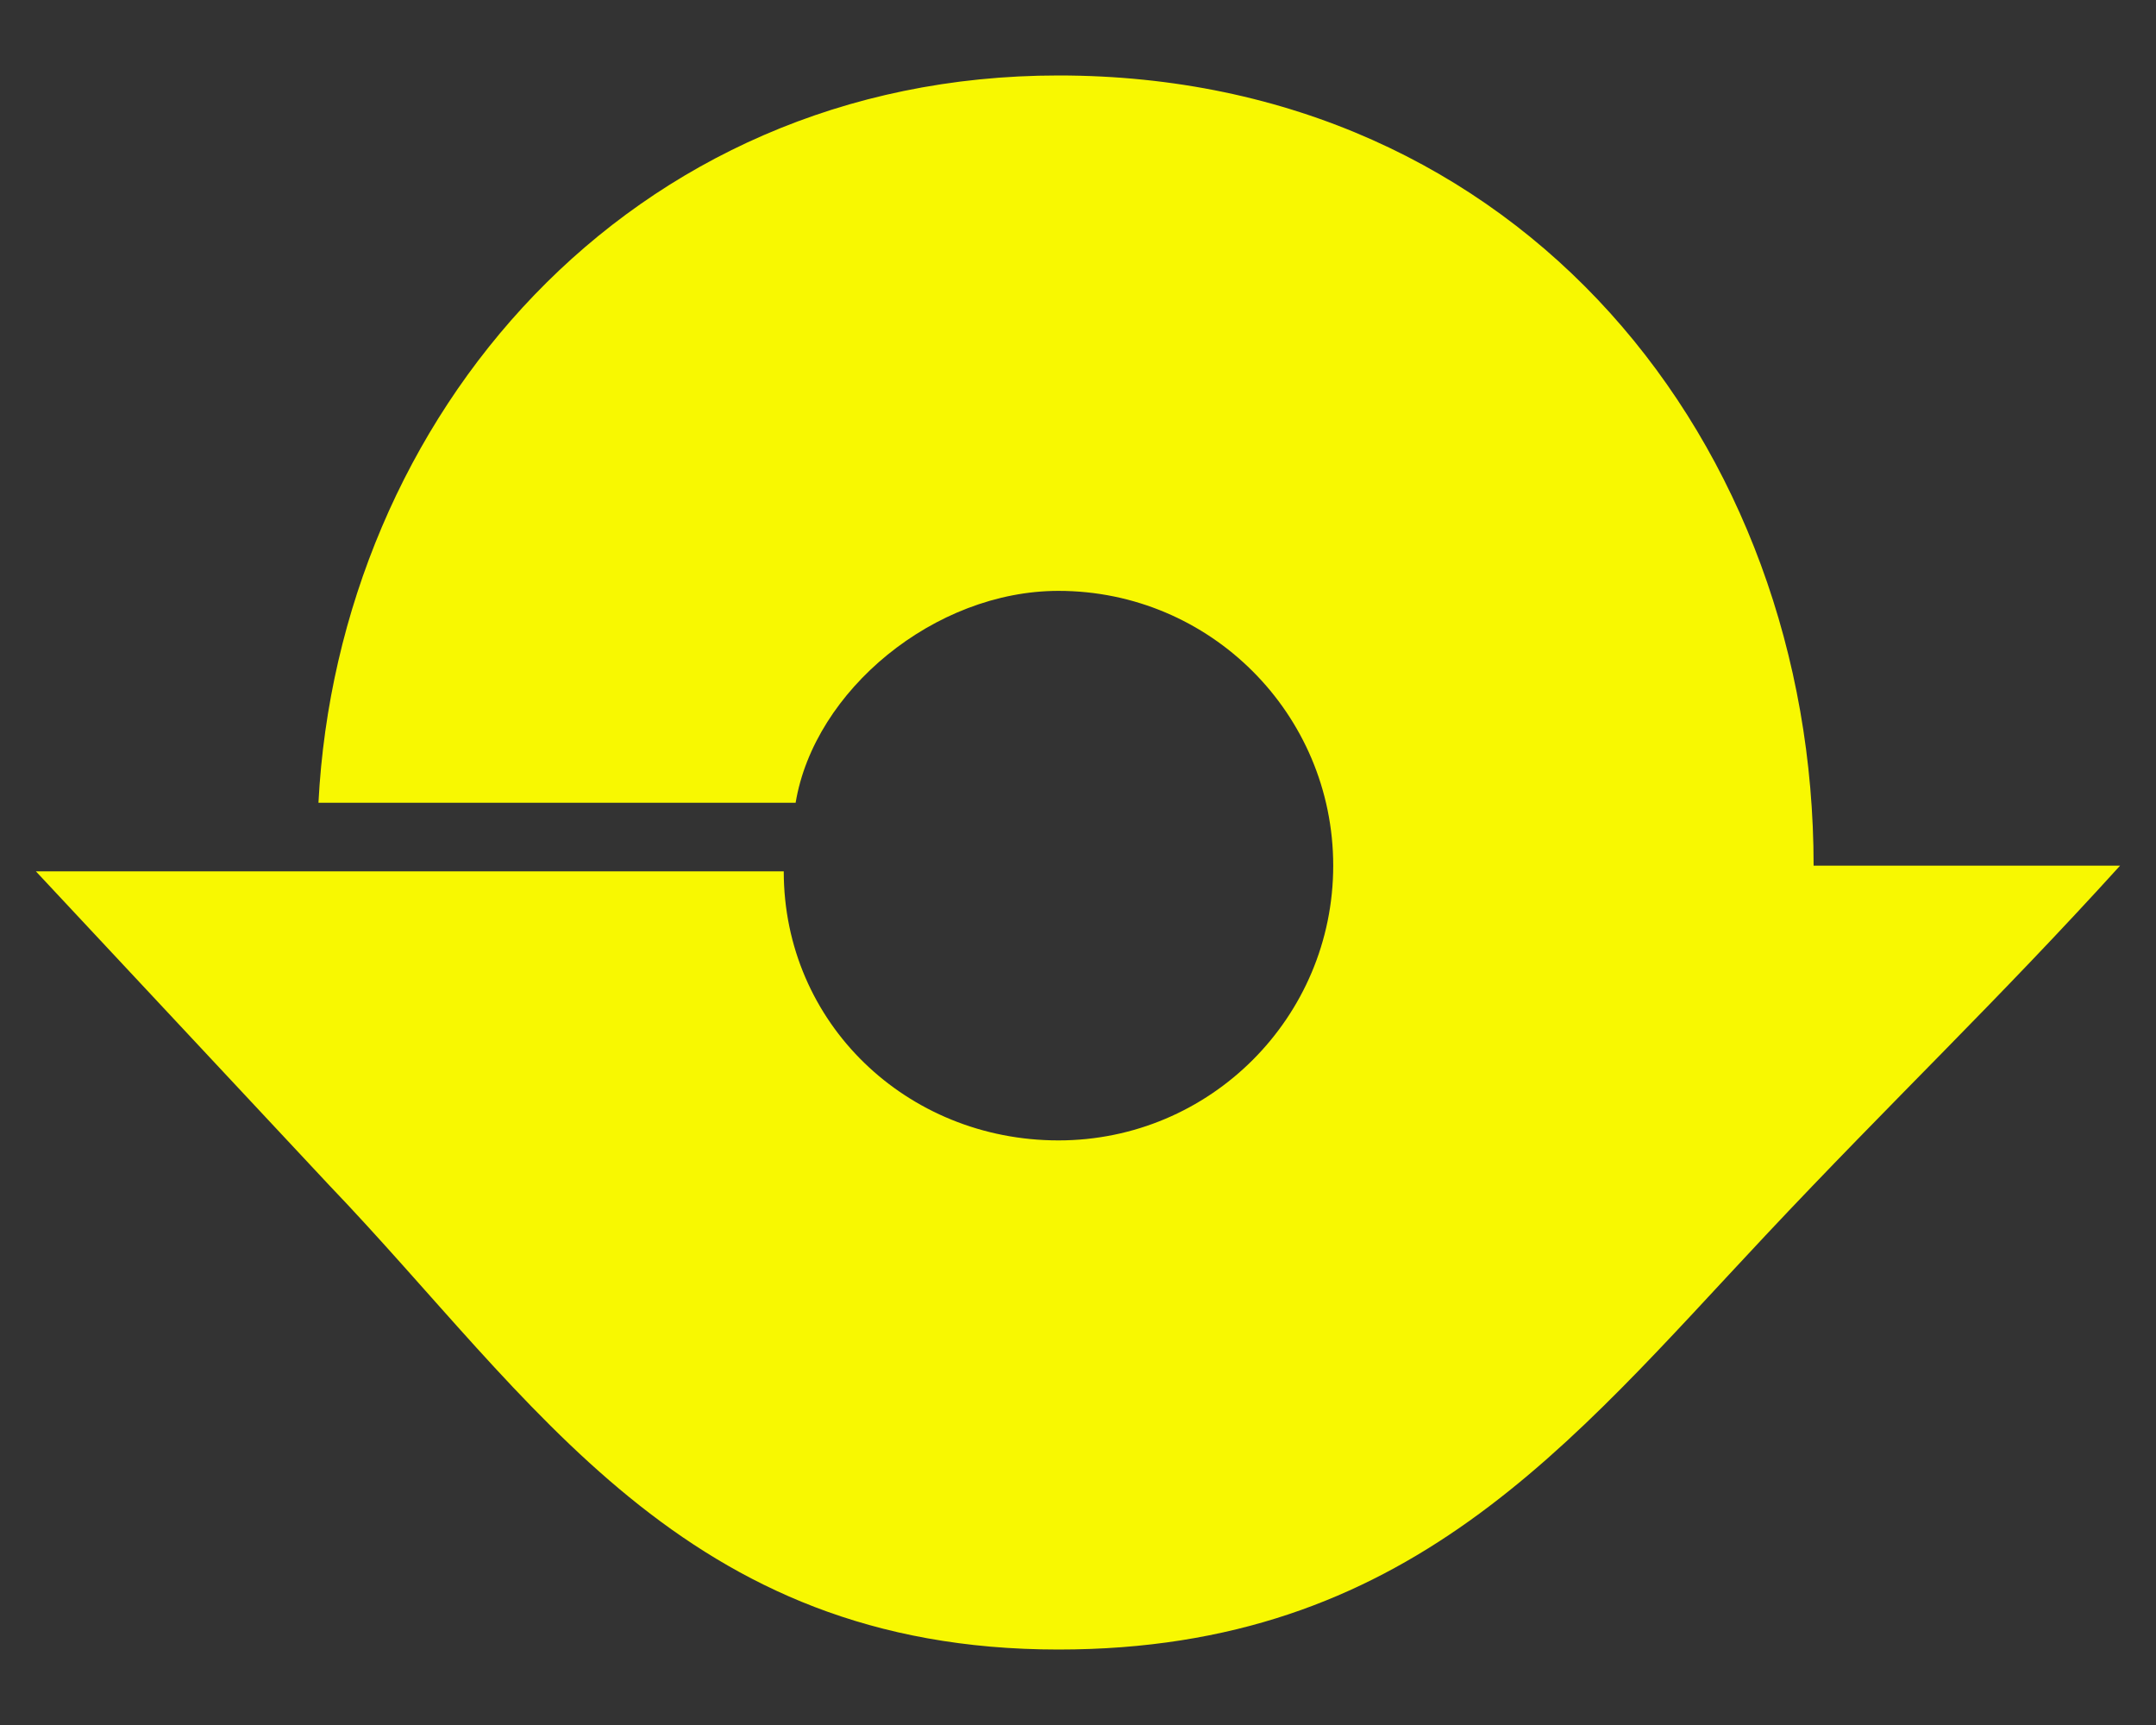
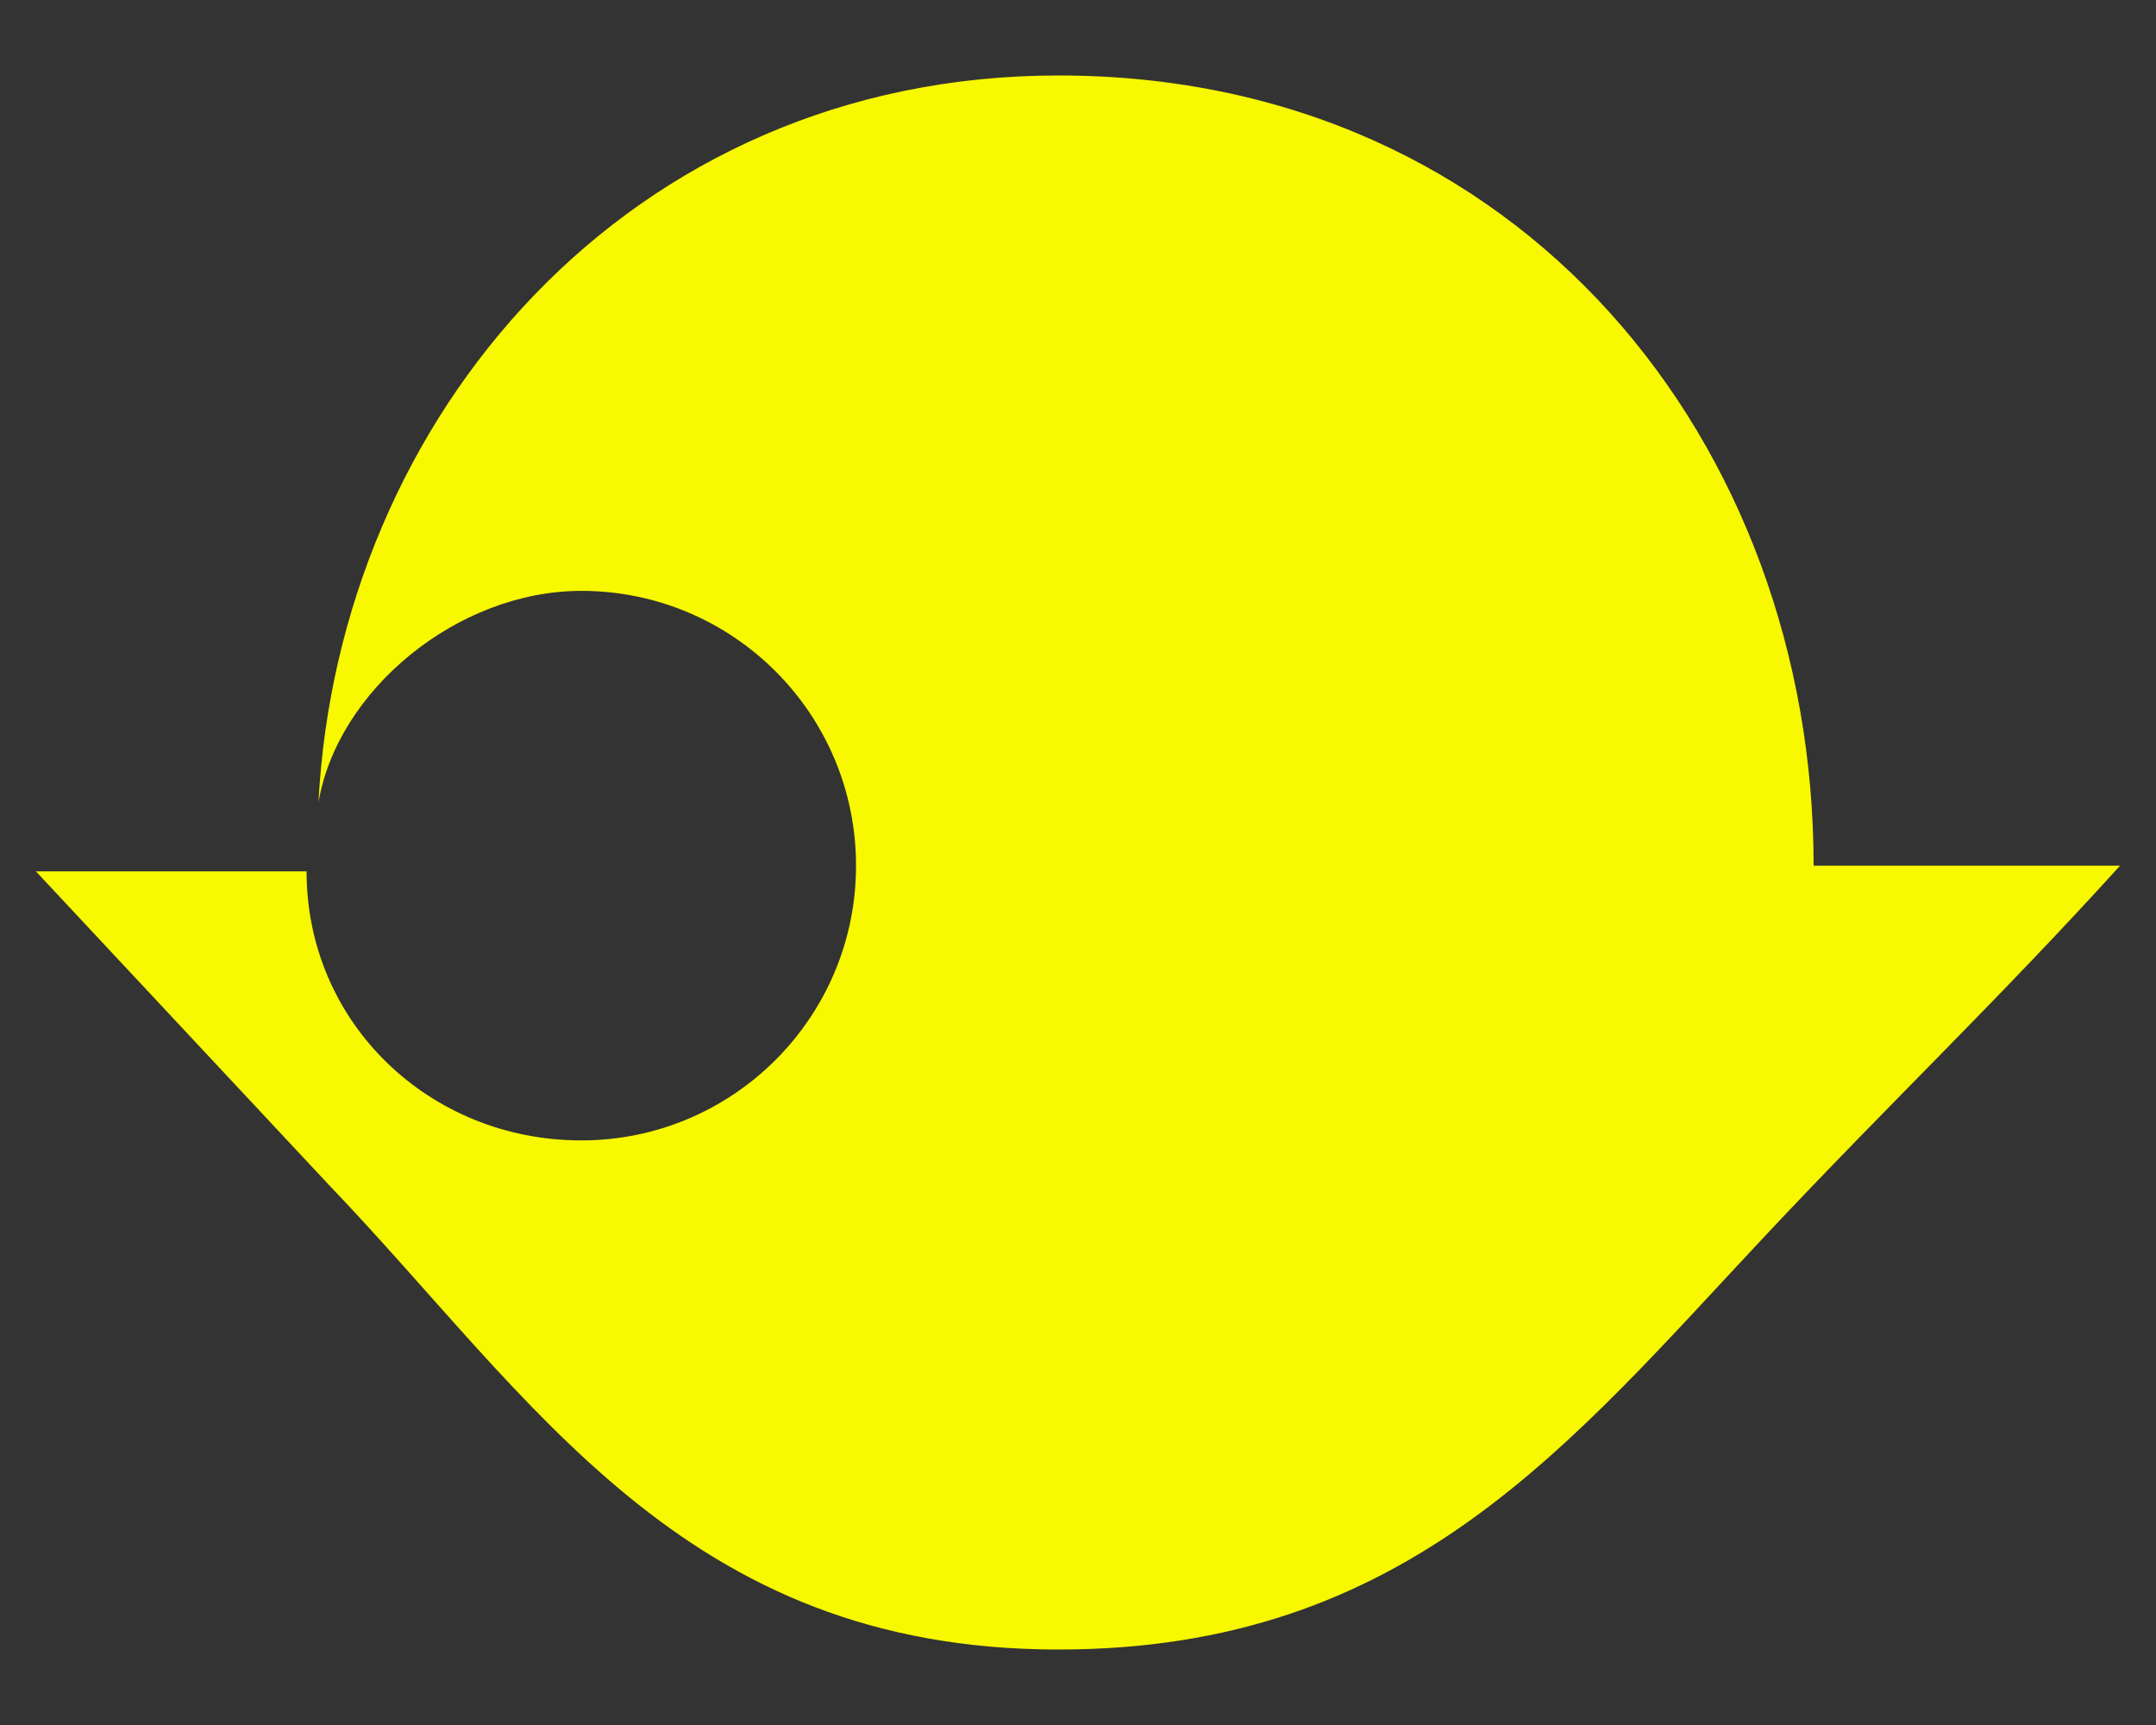
<svg xmlns="http://www.w3.org/2000/svg" width="250" height="200">
  <rect width="100%" height="100%" fill="#333333" stroke="none" />
-   <path fill="#f8f801" d="M210.298 100.364c0-48.762-33.772-91.614-87.562-91.614-49.927 0-83.501 39.725-85.81 84.324h55.332c2.159-13.02 16.114-24.567 30.479-24.567 17.594 0 31.857 14.262 31.857 31.857s-14.264 31.857-31.857 31.857-31.857-13.599-31.857-31.192H4.165l33.961 36.34c23.737 24.762 41 53.881 84.611 53.881 40.492 0 59.164-23.716 82.015-48.045 14.599-15.543 26.79-27.083 41.085-42.841h-35.539z" />
+   <path fill="#f8f801" d="M210.298 100.364c0-48.762-33.772-91.614-87.562-91.614-49.927 0-83.501 39.725-85.81 84.324c2.159-13.02 16.114-24.567 30.479-24.567 17.594 0 31.857 14.262 31.857 31.857s-14.264 31.857-31.857 31.857-31.857-13.599-31.857-31.192H4.165l33.961 36.34c23.737 24.762 41 53.881 84.611 53.881 40.492 0 59.164-23.716 82.015-48.045 14.599-15.543 26.79-27.083 41.085-42.841h-35.539z" />
</svg>